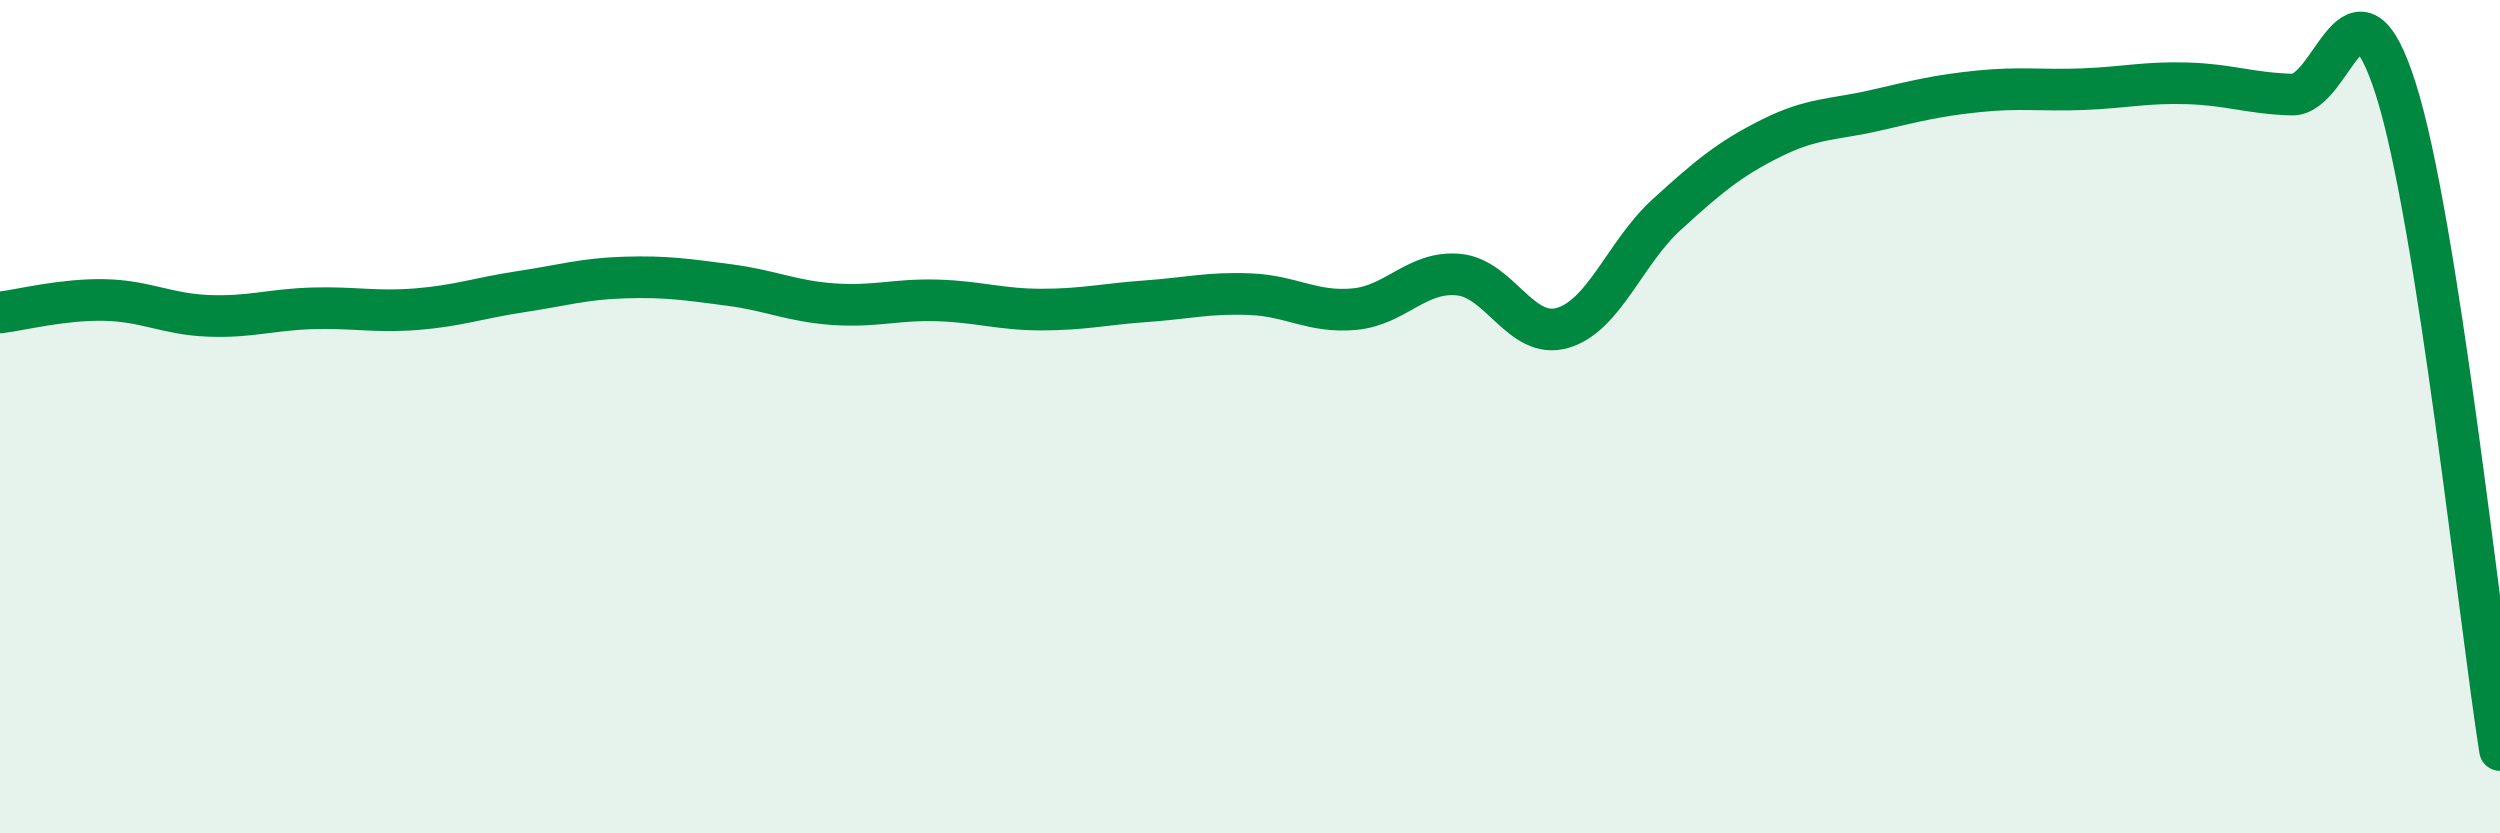
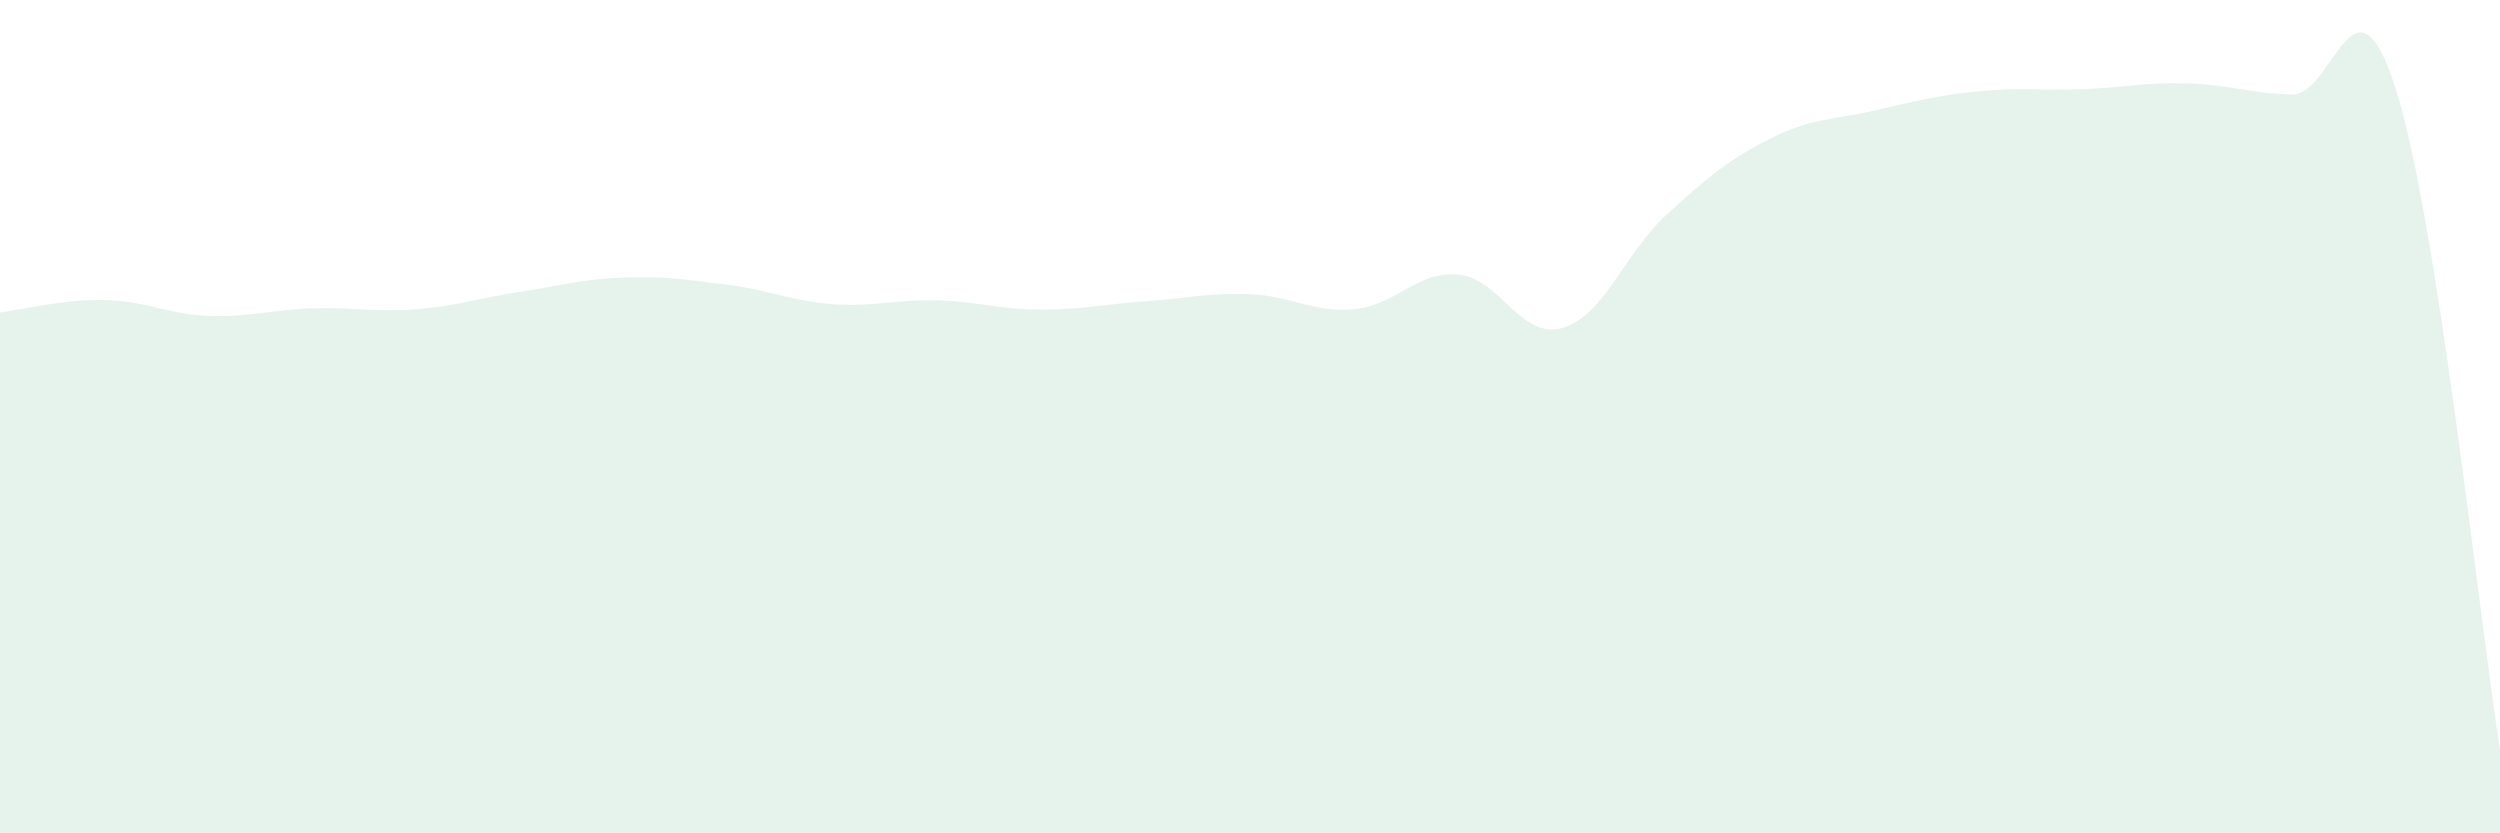
<svg xmlns="http://www.w3.org/2000/svg" width="60" height="20" viewBox="0 0 60 20">
  <path d="M 0,7.5 C 0.5,7.44 1.5,7.18 2.5,7.2 C 3.5,7.22 4,7.54 5,7.58 C 6,7.62 6.5,7.43 7.5,7.4 C 8.5,7.37 9,7.5 10,7.42 C 11,7.34 11.5,7.15 12.5,7 C 13.5,6.85 14,6.69 15,6.66 C 16,6.63 16.5,6.71 17.5,6.84 C 18.5,6.97 19,7.23 20,7.3 C 21,7.37 21.5,7.18 22.5,7.21 C 23.5,7.24 24,7.43 25,7.43 C 26,7.43 26.5,7.3 27.5,7.23 C 28.5,7.16 29,7.02 30,7.06 C 31,7.1 31.5,7.51 32.5,7.42 C 33.5,7.33 34,6.5 35,6.59 C 36,6.68 36.5,8.16 37.5,7.87 C 38.5,7.58 39,6.06 40,5.15 C 41,4.24 41.5,3.82 42.5,3.32 C 43.5,2.82 44,2.88 45,2.65 C 46,2.42 46.5,2.29 47.5,2.19 C 48.5,2.09 49,2.18 50,2.14 C 51,2.1 51.5,1.97 52.5,2 C 53.5,2.03 54,2.24 55,2.27 C 56,2.3 56.5,-1.01 57.5,2.14 C 58.5,5.29 59.5,14.83 60,18L60 20L0 20Z" fill="#008740" opacity="0.1" stroke-linecap="round" stroke-linejoin="round" />
-   <path d="M 0,7.5 C 0.5,7.44 1.5,7.18 2.5,7.2 C 3.5,7.22 4,7.54 5,7.58 C 6,7.62 6.5,7.43 7.5,7.4 C 8.5,7.37 9,7.5 10,7.42 C 11,7.34 11.5,7.15 12.5,7 C 13.5,6.85 14,6.69 15,6.66 C 16,6.63 16.5,6.71 17.5,6.84 C 18.5,6.97 19,7.23 20,7.3 C 21,7.37 21.5,7.18 22.5,7.21 C 23.5,7.24 24,7.43 25,7.43 C 26,7.43 26.5,7.3 27.5,7.23 C 28.5,7.16 29,7.02 30,7.06 C 31,7.1 31.5,7.51 32.5,7.42 C 33.5,7.33 34,6.5 35,6.59 C 36,6.68 36.5,8.16 37.5,7.87 C 38.5,7.58 39,6.06 40,5.15 C 41,4.24 41.5,3.82 42.5,3.32 C 43.5,2.82 44,2.88 45,2.65 C 46,2.42 46.5,2.29 47.5,2.19 C 48.5,2.09 49,2.18 50,2.14 C 51,2.1 51.5,1.97 52.5,2 C 53.5,2.03 54,2.24 55,2.27 C 56,2.3 56.5,-1.01 57.5,2.14 C 58.5,5.29 59.5,14.83 60,18" stroke="#008740" stroke-width="1" fill="none" stroke-linecap="round" stroke-linejoin="round" />
</svg>